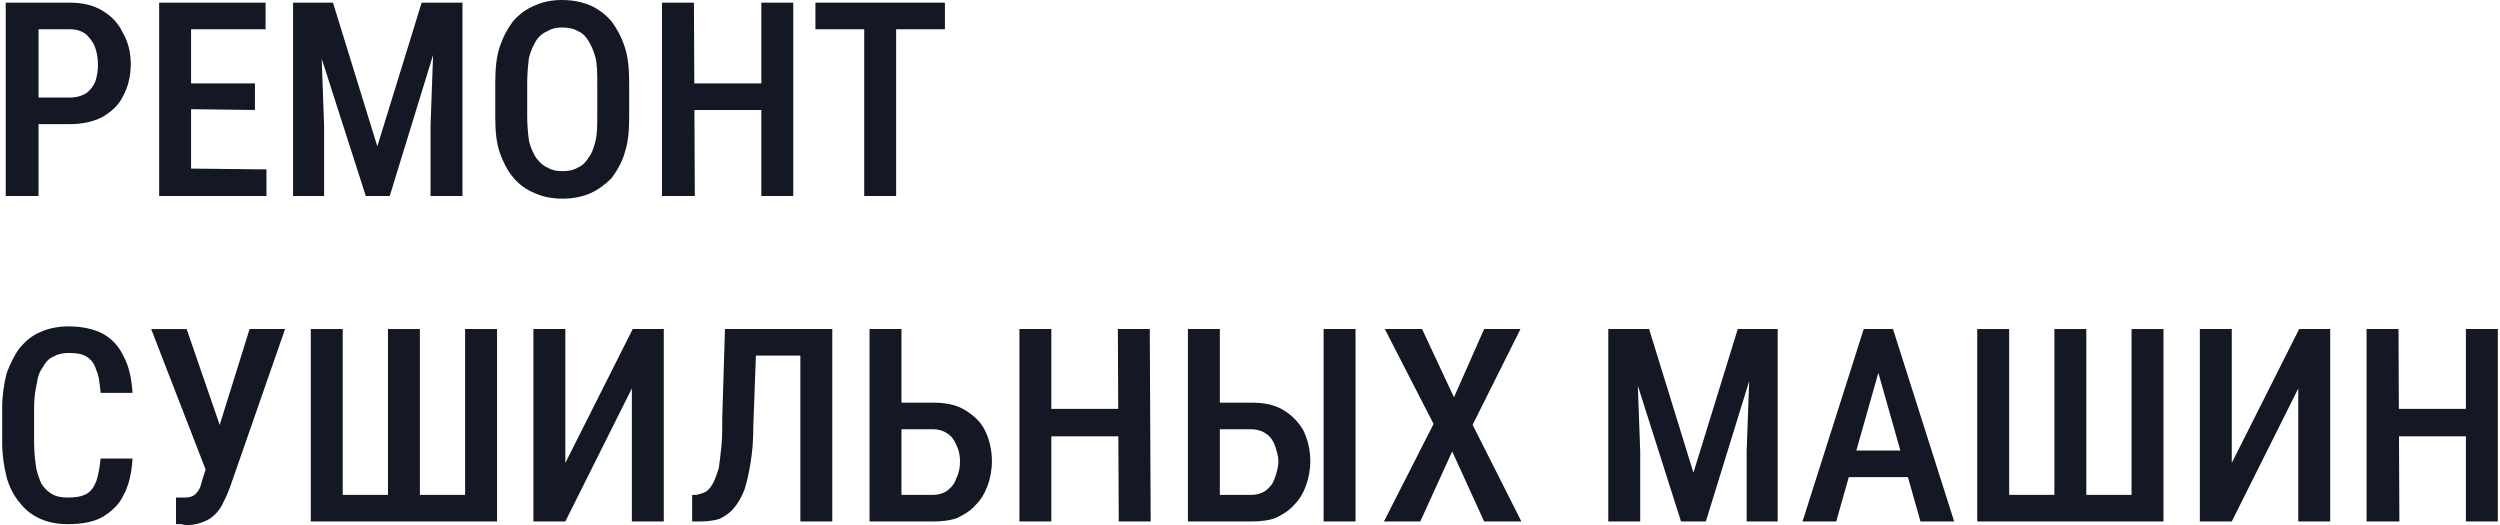
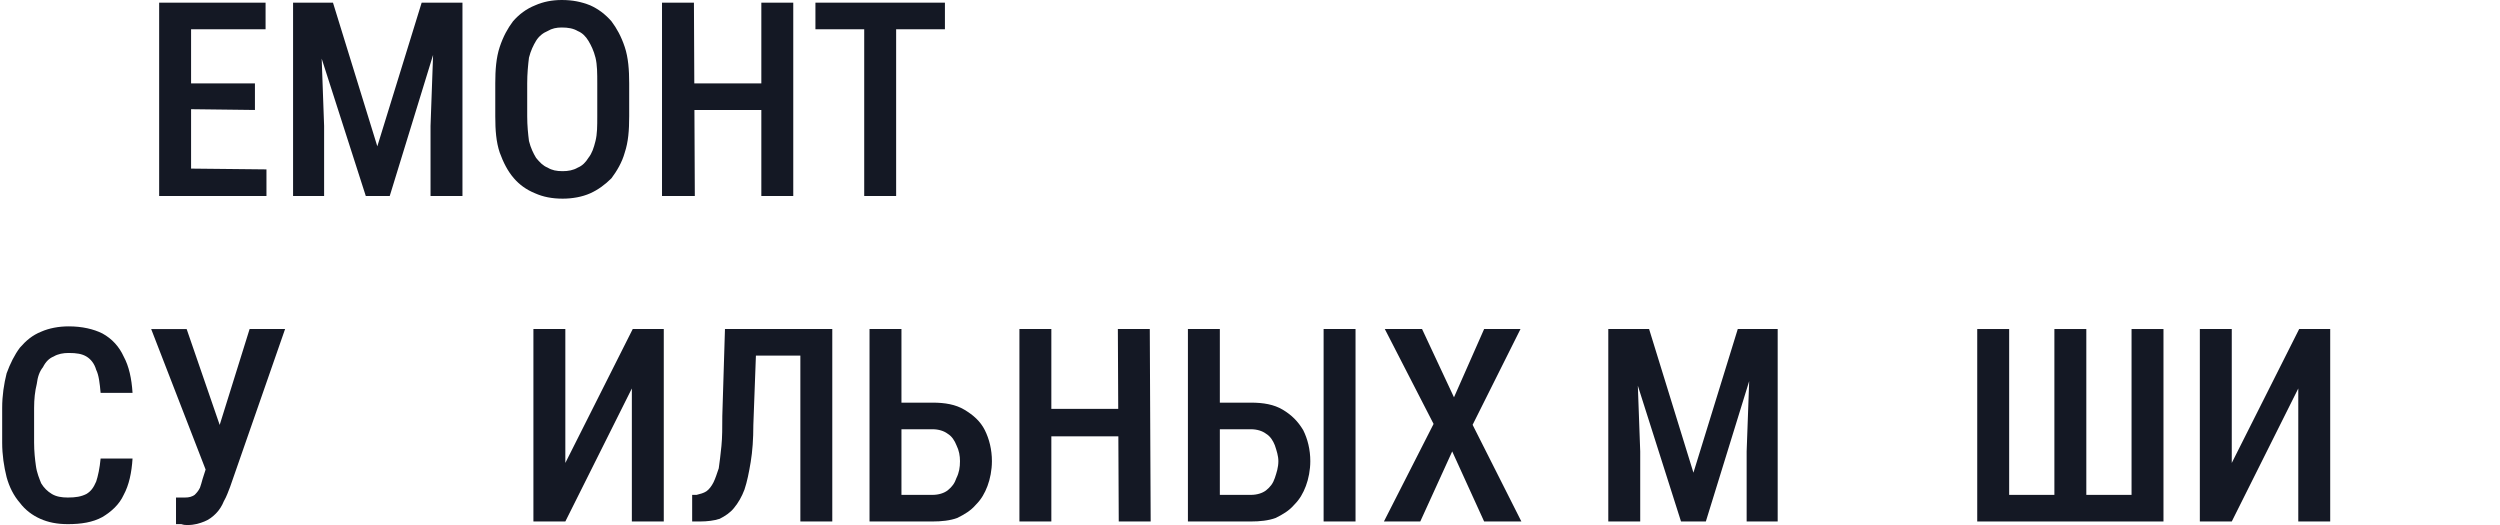
<svg xmlns="http://www.w3.org/2000/svg" xml:space="preserve" width="919px" height="193px" version="1.1" style="shape-rendering:geometricPrecision; text-rendering:geometricPrecision; image-rendering:optimizeQuality; fill-rule:evenodd; clip-rule:evenodd" viewBox="0 0 28.14 5.92">
  <defs>
    <style type="text/css"> .fil0 {fill:#141824;fill-rule:nonzero} </style>
  </defs>
  <g id="Слой_x0020_1">
-     <path class="fil0" d="M0.76 1.4l-0.46 0 0 -0.3 0.46 0c0.08,0 0.14,-0.02 0.19,-0.05 0.04,-0.03 0.08,-0.08 0.1,-0.13 0.02,-0.06 0.03,-0.12 0.03,-0.19 0,-0.07 -0.01,-0.13 -0.03,-0.19 -0.02,-0.06 -0.06,-0.11 -0.1,-0.15 -0.05,-0.04 -0.11,-0.06 -0.19,-0.06l-0.35 0 0 1.88 -0.37 0 0 -2.18 0.72 0c0.15,0 0.27,0.03 0.37,0.09 0.1,0.06 0.18,0.14 0.23,0.25 0.06,0.1 0.09,0.22 0.09,0.35 0,0.14 -0.03,0.26 -0.09,0.37 -0.05,0.1 -0.13,0.17 -0.23,0.23 -0.1,0.05 -0.22,0.08 -0.37,0.08z" />
    <path id="_1" class="fil0" d="M2.98 1.91l0 0.3 -0.95 0 0 -0.31 0.95 0.01zm-0.85 -1.88l0 2.18 -0.36 0 0 -2.18 0.36 0zm0.72 0.91l0 0.3 -0.82 -0.01 0 -0.29 0.82 0zm0.12 -0.91l0 0.3 -0.94 0 0 -0.3 0.94 0z" />
    <path id="_2" class="fil0" d="M3.4 0.03l0.33 0 0.5 1.62 0.5 -1.62 0.31 0 -0.67 2.18 -0.27 0 -0.7 -2.18zm-0.12 0l0.3 0 0.05 1.39 0 0.79 -0.35 0 0 -2.18zm1.6 0l0.31 0 0 2.18 -0.36 0 0 -0.79 0.05 -1.39z" />
    <path id="_3" class="fil0" d="M7.07 0.94l0 0.37c0,0.16 -0.01,0.29 -0.05,0.41 -0.03,0.11 -0.09,0.21 -0.15,0.29 -0.07,0.07 -0.15,0.13 -0.24,0.17 -0.09,0.04 -0.2,0.06 -0.31,0.06 -0.12,0 -0.22,-0.02 -0.31,-0.06 -0.1,-0.04 -0.18,-0.1 -0.24,-0.17 -0.07,-0.08 -0.12,-0.18 -0.16,-0.29 -0.04,-0.12 -0.05,-0.25 -0.05,-0.41l0 -0.37c0,-0.15 0.01,-0.29 0.05,-0.41 0.04,-0.12 0.09,-0.21 0.15,-0.29 0.07,-0.08 0.15,-0.14 0.25,-0.18 0.09,-0.04 0.19,-0.06 0.3,-0.06 0.12,0 0.22,0.02 0.32,0.06 0.09,0.04 0.17,0.1 0.24,0.18 0.06,0.08 0.11,0.17 0.15,0.29 0.04,0.12 0.05,0.26 0.05,0.41zm-0.36 0.37l0 -0.37c0,-0.11 0,-0.21 -0.02,-0.29 -0.02,-0.08 -0.05,-0.14 -0.08,-0.19 -0.03,-0.05 -0.07,-0.09 -0.12,-0.11 -0.05,-0.03 -0.11,-0.04 -0.18,-0.04 -0.06,0 -0.11,0.01 -0.16,0.04 -0.05,0.02 -0.1,0.06 -0.13,0.11 -0.03,0.05 -0.06,0.11 -0.08,0.19 -0.01,0.08 -0.02,0.18 -0.02,0.29l0 0.37c0,0.11 0.01,0.2 0.02,0.28 0.02,0.08 0.05,0.14 0.08,0.19 0.04,0.05 0.08,0.09 0.13,0.11 0.05,0.03 0.1,0.04 0.17,0.04 0.06,0 0.12,-0.01 0.17,-0.04 0.05,-0.02 0.09,-0.06 0.12,-0.11 0.04,-0.05 0.06,-0.11 0.08,-0.19 0.02,-0.08 0.02,-0.17 0.02,-0.28z" />
    <path id="_4" class="fil0" d="M8.64 0.94l0 0.3 -0.92 0 0 -0.3 0.92 0zm-0.84 -0.91l0.01 2.18 -0.37 0 0 -2.18 0.36 0zm1.12 0l0 2.18 -0.36 0 0 -2.18 0.36 0z" />
    <path id="_5" class="fil0" d="M10.08 0.03l0 2.18 -0.36 0 0 -2.18 0.36 0zm0.55 0l0 0.3 -1.46 0 0 -0.3 1.46 0z" />
    <path id="_6" class="fil0" d="M1.11 5.17l0.36 0c-0.01,0.16 -0.04,0.3 -0.1,0.41 -0.05,0.11 -0.14,0.19 -0.24,0.25 -0.11,0.06 -0.24,0.08 -0.39,0.08 -0.12,0 -0.22,-0.02 -0.31,-0.06 -0.09,-0.04 -0.17,-0.1 -0.23,-0.18 -0.07,-0.08 -0.12,-0.18 -0.15,-0.29 -0.03,-0.12 -0.05,-0.25 -0.05,-0.39l0 -0.39c0,-0.14 0.02,-0.27 0.05,-0.39 0.04,-0.11 0.09,-0.21 0.15,-0.29 0.07,-0.08 0.14,-0.14 0.24,-0.18 0.09,-0.04 0.2,-0.06 0.31,-0.06 0.15,0 0.28,0.03 0.38,0.08 0.11,0.06 0.19,0.15 0.24,0.26 0.06,0.11 0.09,0.25 0.1,0.41l-0.36 0c-0.01,-0.11 -0.02,-0.2 -0.05,-0.26 -0.02,-0.07 -0.06,-0.12 -0.11,-0.15 -0.05,-0.03 -0.11,-0.04 -0.2,-0.04 -0.06,0 -0.12,0.01 -0.17,0.04 -0.05,0.02 -0.09,0.06 -0.12,0.12 -0.04,0.05 -0.06,0.11 -0.07,0.19 -0.02,0.08 -0.03,0.17 -0.03,0.27l0 0.39c0,0.1 0.01,0.19 0.02,0.26 0.01,0.08 0.04,0.15 0.06,0.2 0.03,0.05 0.07,0.09 0.12,0.12 0.05,0.03 0.11,0.04 0.18,0.04 0.09,0 0.15,-0.01 0.21,-0.04 0.05,-0.03 0.08,-0.07 0.11,-0.14 0.02,-0.06 0.04,-0.15 0.05,-0.26z" />
    <path id="_7" class="fil0" d="M2.35 5.12l0.44 -1.41 0.4 0 -0.62 1.78c-0.02,0.05 -0.04,0.11 -0.07,0.16 -0.02,0.05 -0.05,0.1 -0.09,0.14 -0.04,0.04 -0.08,0.07 -0.13,0.09 -0.05,0.02 -0.11,0.04 -0.19,0.04 -0.02,0 -0.04,0 -0.07,-0.01 -0.03,0 -0.05,0 -0.06,0l0 -0.3c0.01,0 0.02,0 0.05,0 0.03,0 0.04,0 0.05,0 0.05,0 0.08,-0.01 0.11,-0.03 0.02,-0.02 0.04,-0.04 0.06,-0.08 0.01,-0.03 0.02,-0.06 0.03,-0.1l0.09 -0.28zm-0.27 -1.41l0.41 1.19 0.1 0.4 -0.29 0.01 -0.62 -1.6 0.4 0z" />
-     <polygon id="_8" class="fil0" points="3.48,3.71 3.84,3.71 3.84,5.58 4.35,5.58 4.35,3.71 4.71,3.71 4.71,5.58 5.22,5.58 5.22,3.71 5.58,3.71 5.58,5.88 3.48,5.88 " />
    <polygon id="_9" class="fil0" points="6.35,5.22 7.11,3.71 7.46,3.71 7.46,5.88 7.1,5.88 7.1,4.38 6.35,5.88 5.99,5.88 5.99,3.71 6.35,3.71 " />
    <path id="_10" class="fil0" d="M9.08 3.71l0 0.3 -0.86 0 0 -0.3 0.86 0zm0.28 0l0 2.17 -0.36 0 0 -2.17 0.36 0zm-1.21 0l0.36 0 -0.04 1.08c0,0.16 -0.01,0.3 -0.03,0.42 -0.02,0.12 -0.04,0.22 -0.07,0.31 -0.03,0.08 -0.07,0.15 -0.12,0.21 -0.04,0.05 -0.1,0.09 -0.16,0.12 -0.06,0.02 -0.14,0.03 -0.22,0.03l-0.09 0 0 -0.3 0.05 0c0.04,-0.01 0.08,-0.02 0.11,-0.04 0.03,-0.02 0.06,-0.06 0.08,-0.1 0.02,-0.04 0.04,-0.1 0.06,-0.16 0.01,-0.07 0.02,-0.15 0.03,-0.25 0.01,-0.1 0.01,-0.21 0.01,-0.34l0.03 -0.98z" />
    <path id="_11" class="fil0" d="M10.03 4.54l0.46 0c0.14,0 0.26,0.02 0.36,0.08 0.1,0.06 0.18,0.13 0.23,0.23 0.05,0.1 0.08,0.22 0.08,0.35 0,0.1 -0.02,0.2 -0.05,0.28 -0.03,0.08 -0.07,0.15 -0.13,0.21 -0.06,0.07 -0.13,0.11 -0.21,0.15 -0.08,0.03 -0.18,0.04 -0.28,0.04l-0.71 0 0 -2.17 0.36 0 0 1.87 0.35 0c0.07,0 0.13,-0.02 0.17,-0.05 0.05,-0.04 0.08,-0.08 0.1,-0.14 0.03,-0.06 0.04,-0.12 0.04,-0.19 0,-0.06 -0.01,-0.12 -0.04,-0.18 -0.02,-0.05 -0.05,-0.1 -0.1,-0.13 -0.04,-0.03 -0.1,-0.05 -0.17,-0.05l-0.46 0 0 -0.3z" />
    <path id="_12" class="fil0" d="M12.66 4.61l0 0.31 -0.92 0 0 -0.31 0.92 0zm-0.83 -0.9l0 2.17 -0.36 0 0 -2.17 0.36 0zm1.11 0l0.01 2.17 -0.36 0 -0.01 -2.17 0.36 0z" />
    <path id="_13" class="fil0" d="M13.62 4.54l0.46 0c0.14,0 0.26,0.02 0.36,0.08 0.1,0.06 0.17,0.13 0.23,0.23 0.05,0.1 0.08,0.22 0.08,0.35 0,0.1 -0.02,0.2 -0.05,0.28 -0.03,0.08 -0.07,0.15 -0.13,0.21 -0.06,0.07 -0.13,0.11 -0.21,0.15 -0.08,0.03 -0.18,0.04 -0.28,0.04l-0.71 0 0 -2.17 0.36 0 0 1.87 0.35 0c0.07,0 0.13,-0.02 0.17,-0.05 0.05,-0.04 0.08,-0.08 0.1,-0.14 0.02,-0.06 0.04,-0.12 0.04,-0.19 0,-0.06 -0.02,-0.12 -0.04,-0.18 -0.02,-0.05 -0.05,-0.1 -0.1,-0.13 -0.04,-0.03 -0.1,-0.05 -0.17,-0.05l-0.46 0 0 -0.3zm1.64 -0.83l0 2.17 -0.36 0 0 -2.17 0.36 0z" />
    <polygon id="_14" class="fil0" points="16.01,3.71 16.37,4.48 16.71,3.71 17.12,3.71 16.58,4.79 17.13,5.88 16.71,5.88 16.35,5.09 15.99,5.88 15.58,5.88 16.14,4.78 15.59,3.71 " />
    <path id="_15" class="fil0" d="M18.24 3.71l0.33 0 0.5 1.62 0.5 -1.62 0.31 0 -0.67 2.17 -0.28 0 -0.69 -2.17zm-0.13 0l0.31 0 0.05 1.38 0 0.79 -0.36 0 0 -2.17zm1.61 0l0.3 0 0 2.17 -0.35 0 0 -0.79 0.05 -1.38z" />
-     <path id="_16" class="fil0" d="M21.21 4.01l-0.53 1.87 -0.38 0 0.69 -2.17 0.24 0 -0.02 0.3zm0.42 1.87l-0.53 -1.87 -0.02 -0.3 0.24 0 0.69 2.17 -0.38 0zm0.01 -0.8l0 0.3 -1.01 0 0 -0.3 1.01 0z" />
    <polygon id="_17" class="fil0" points="22.27,3.71 22.63,3.71 22.63,5.58 23.14,5.58 23.14,3.71 23.5,3.71 23.5,5.58 24.01,5.58 24.01,3.71 24.37,3.71 24.37,5.88 22.27,5.88 " />
    <polygon id="_18" class="fil0" points="25.14,5.22 25.9,3.71 26.25,3.71 26.25,5.88 25.89,5.88 25.89,4.38 25.14,5.88 24.78,5.88 24.78,3.71 25.14,3.71 " />
-     <path id="_19" class="fil0" d="M27.86 4.61l0 0.31 -0.92 0 0 -0.31 0.92 0zm-0.84 -0.9l0.01 2.17 -0.37 0 0 -2.17 0.36 0zm1.12 0l0 2.17 -0.36 0 0 -2.17 0.36 0z" />
  </g>
</svg>